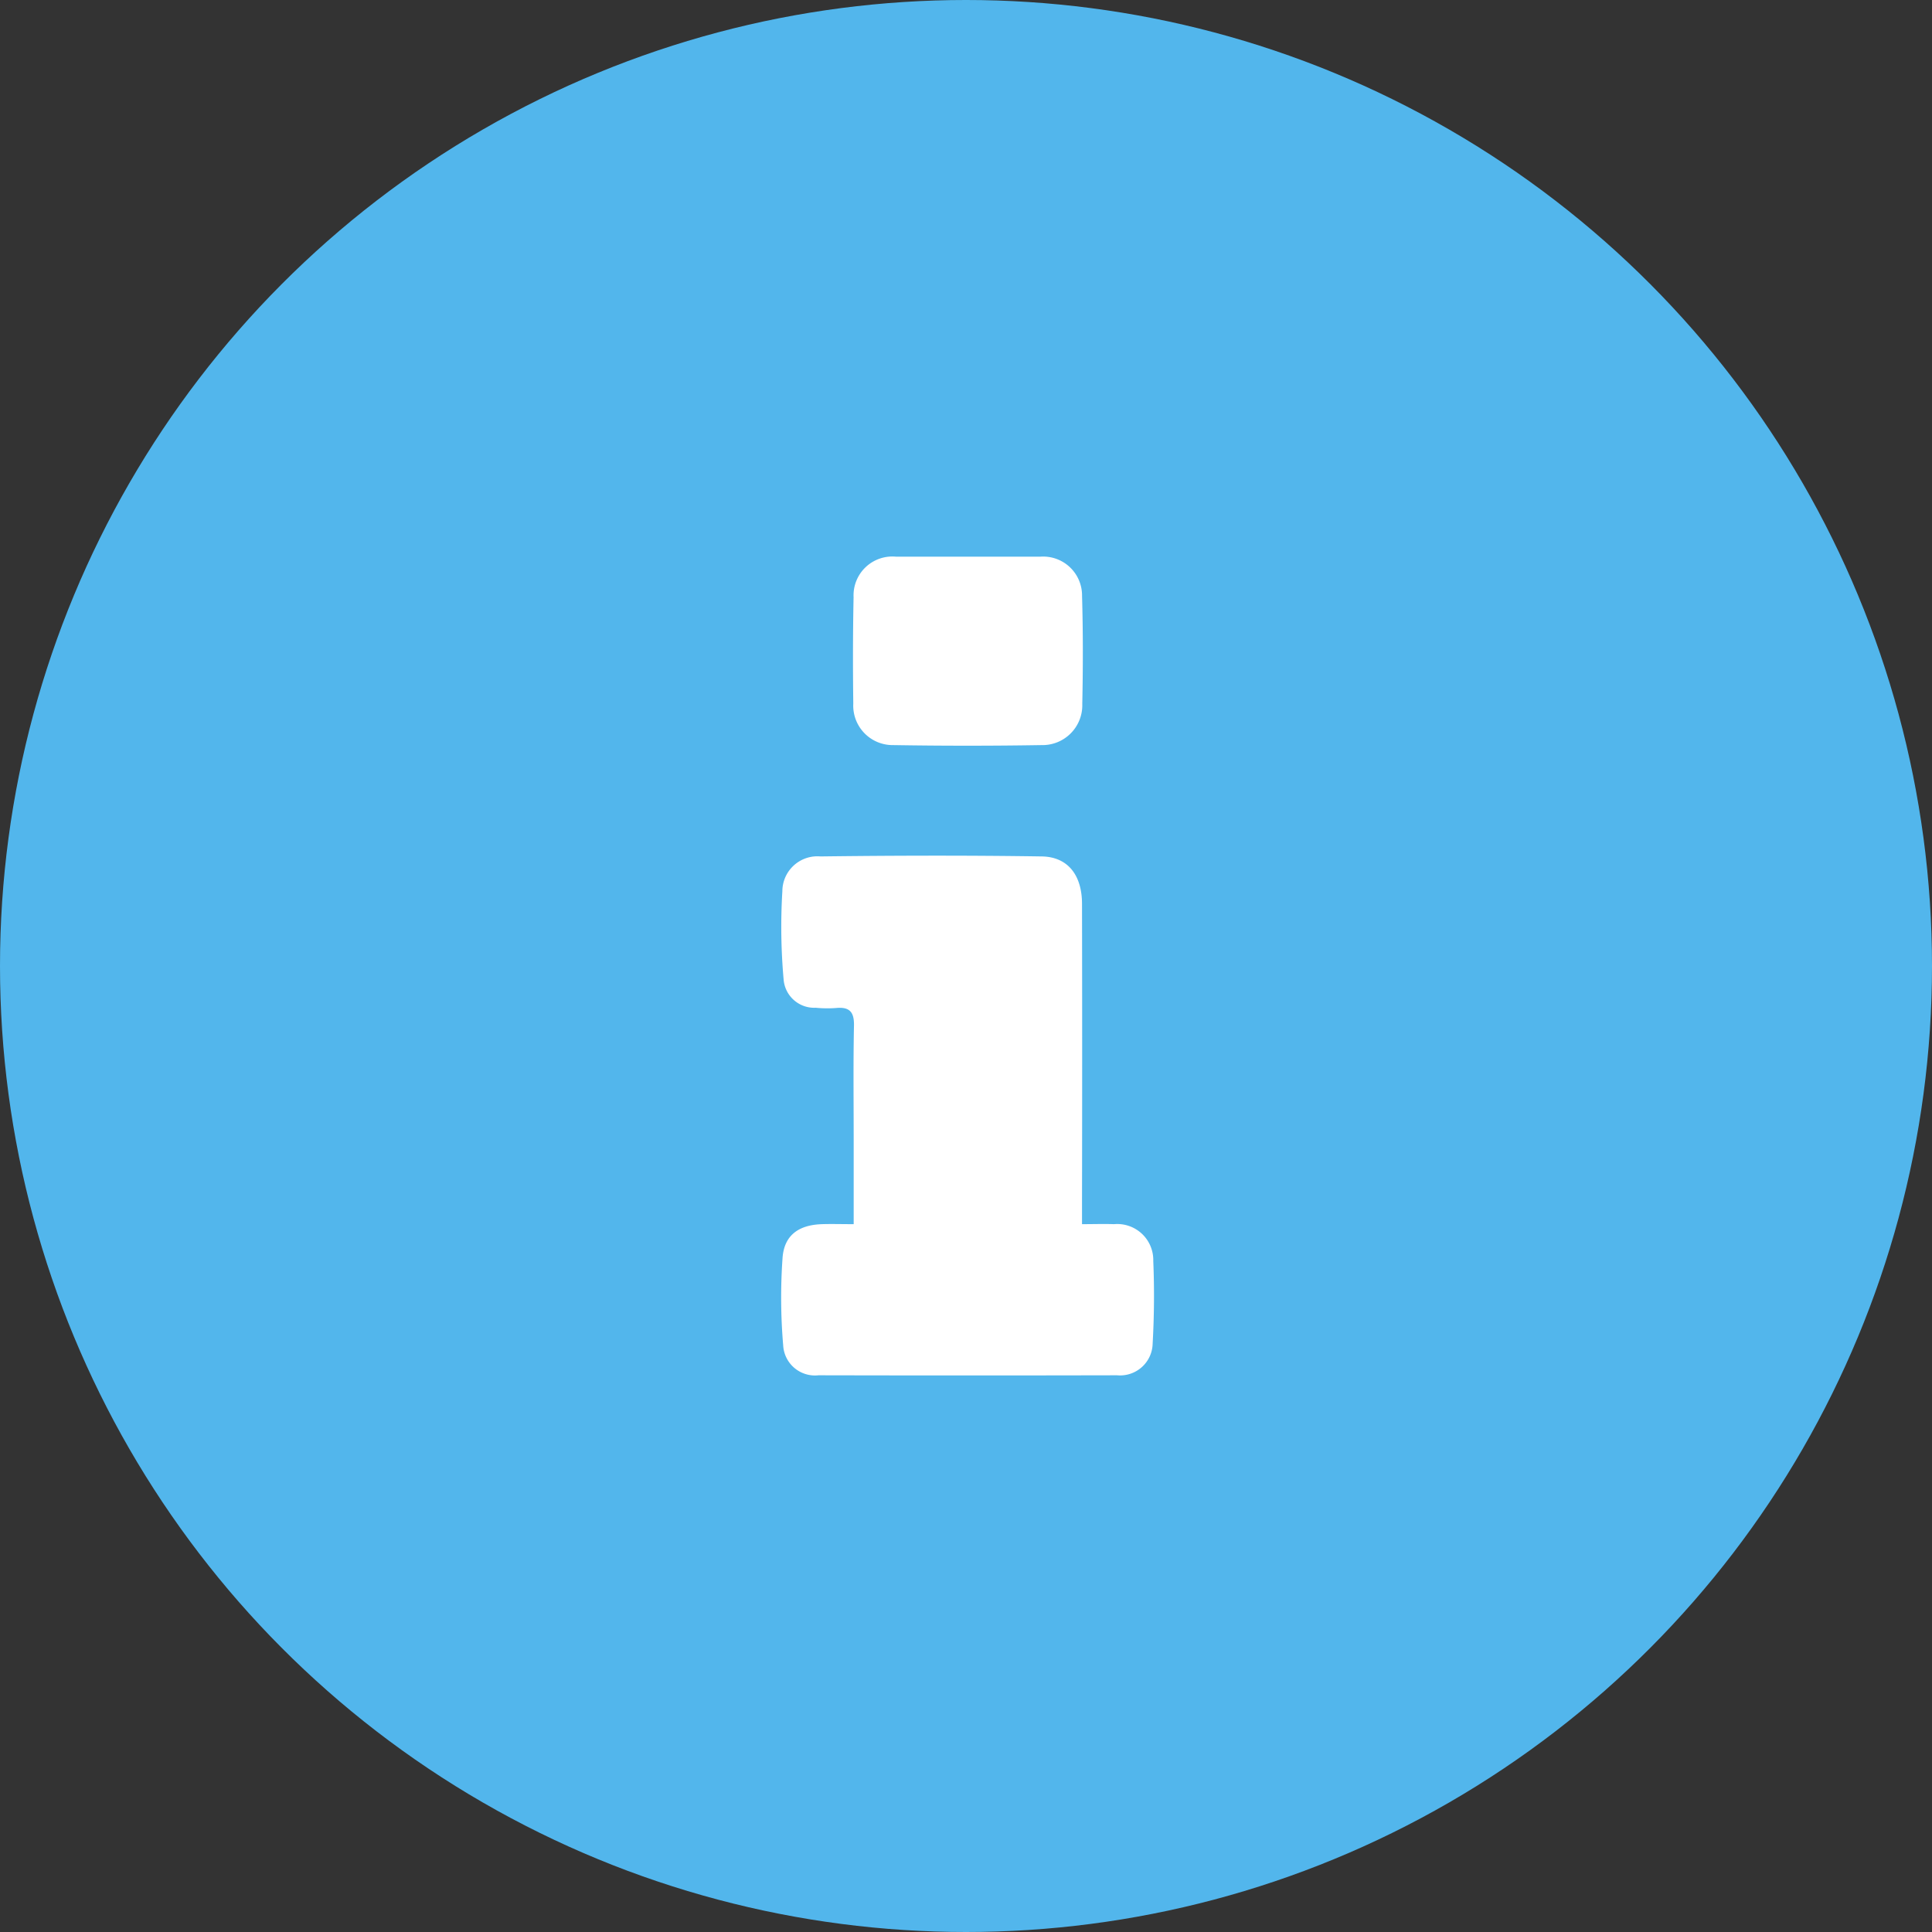
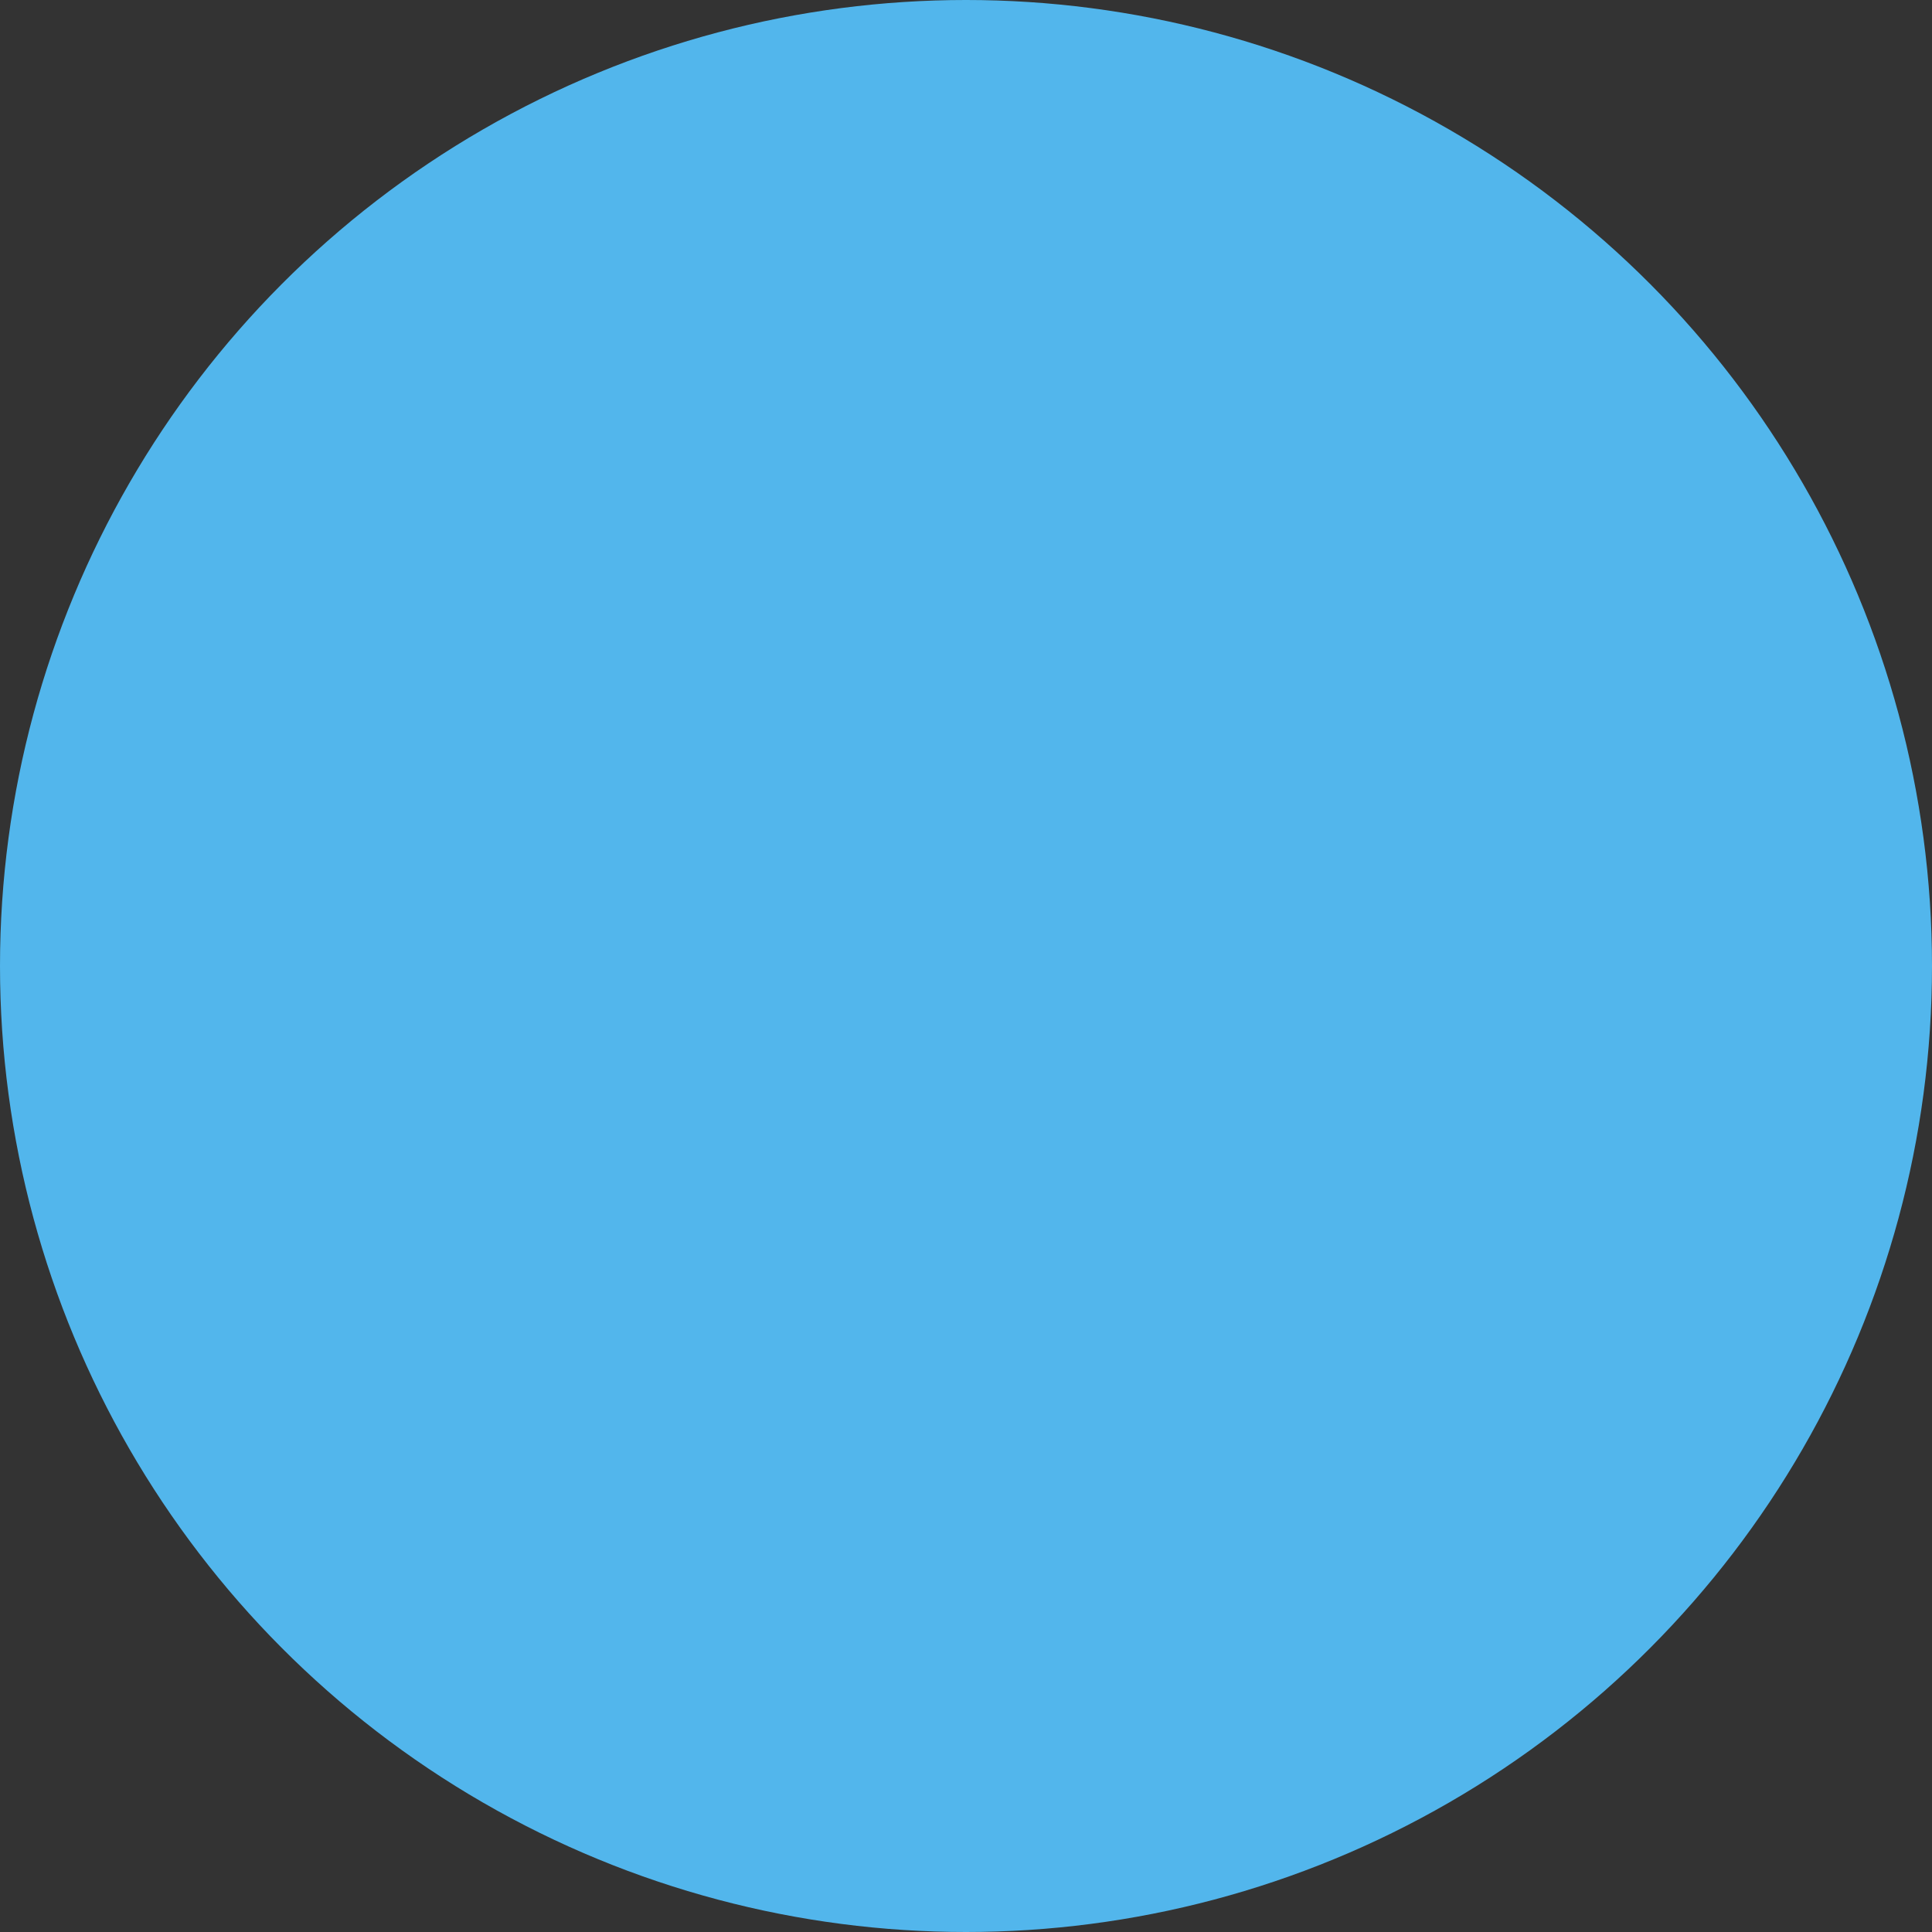
<svg xmlns="http://www.w3.org/2000/svg" width="59" height="59" viewBox="0 0 59 59">
  <rect x="0" y="0" width="59" height="59" fill="#333333" stroke="none" />
  <g id="Group_259" data-name="Group 259" transform="translate(-300 -796)">
    <circle id="Ellipse_2" data-name="Ellipse 2" cx="29.5" cy="29.5" r="29.5" transform="translate(300 796)" fill="#52b6ec" />
    <g id="_6vyG9w.tif" data-name="6vyG9w.tif" transform="translate(323.87 813)">
-       <path id="Path_77" data-name="Path 77" d="M2.2,90.47V87.885c0-1.159-.015-2.318.009-3.476.009-.421-.136-.58-.55-.54a3.664,3.664,0,0,1-.619-.008.938.938,0,0,1-.977-.835A18.1,18.1,0,0,1,.022,80.3a1.07,1.07,0,0,1,1.164-1.06c2.252-.028,4.5-.034,6.756,0,.8.012,1.23.573,1.231,1.448q.009,4.541,0,9.082v.7c.354,0,.666-.011.976,0a1.1,1.1,0,0,1,1.2,1.126c.035.838.028,1.681-.019,2.518a.994.994,0,0,1-1.085.971q-4.56.01-9.12,0a.972.972,0,0,1-1.078-.916,17.218,17.218,0,0,1-.019-2.673c.051-.684.486-.995,1.177-1.025C1.5,90.46,1.8,90.47,2.2,90.47Z" transform="translate(0 -70.086)" fill="#fff" />
-       <path id="Path_78" data-name="Path 78" d="M22.987,0h2.2a1.188,1.188,0,0,1,1.279,1.2c.032,1.1.03,2.2.007,3.3a1.216,1.216,0,0,1-1.248,1.254q-2.26.037-4.521,0A1.205,1.205,0,0,1,19.48,4.485c-.014-1.083-.013-2.165.009-3.247A1.186,1.186,0,0,1,20.787,0Z" transform="translate(-17.292)" fill="#fff" />
-     </g>
+       </g>
  </g>
</svg>